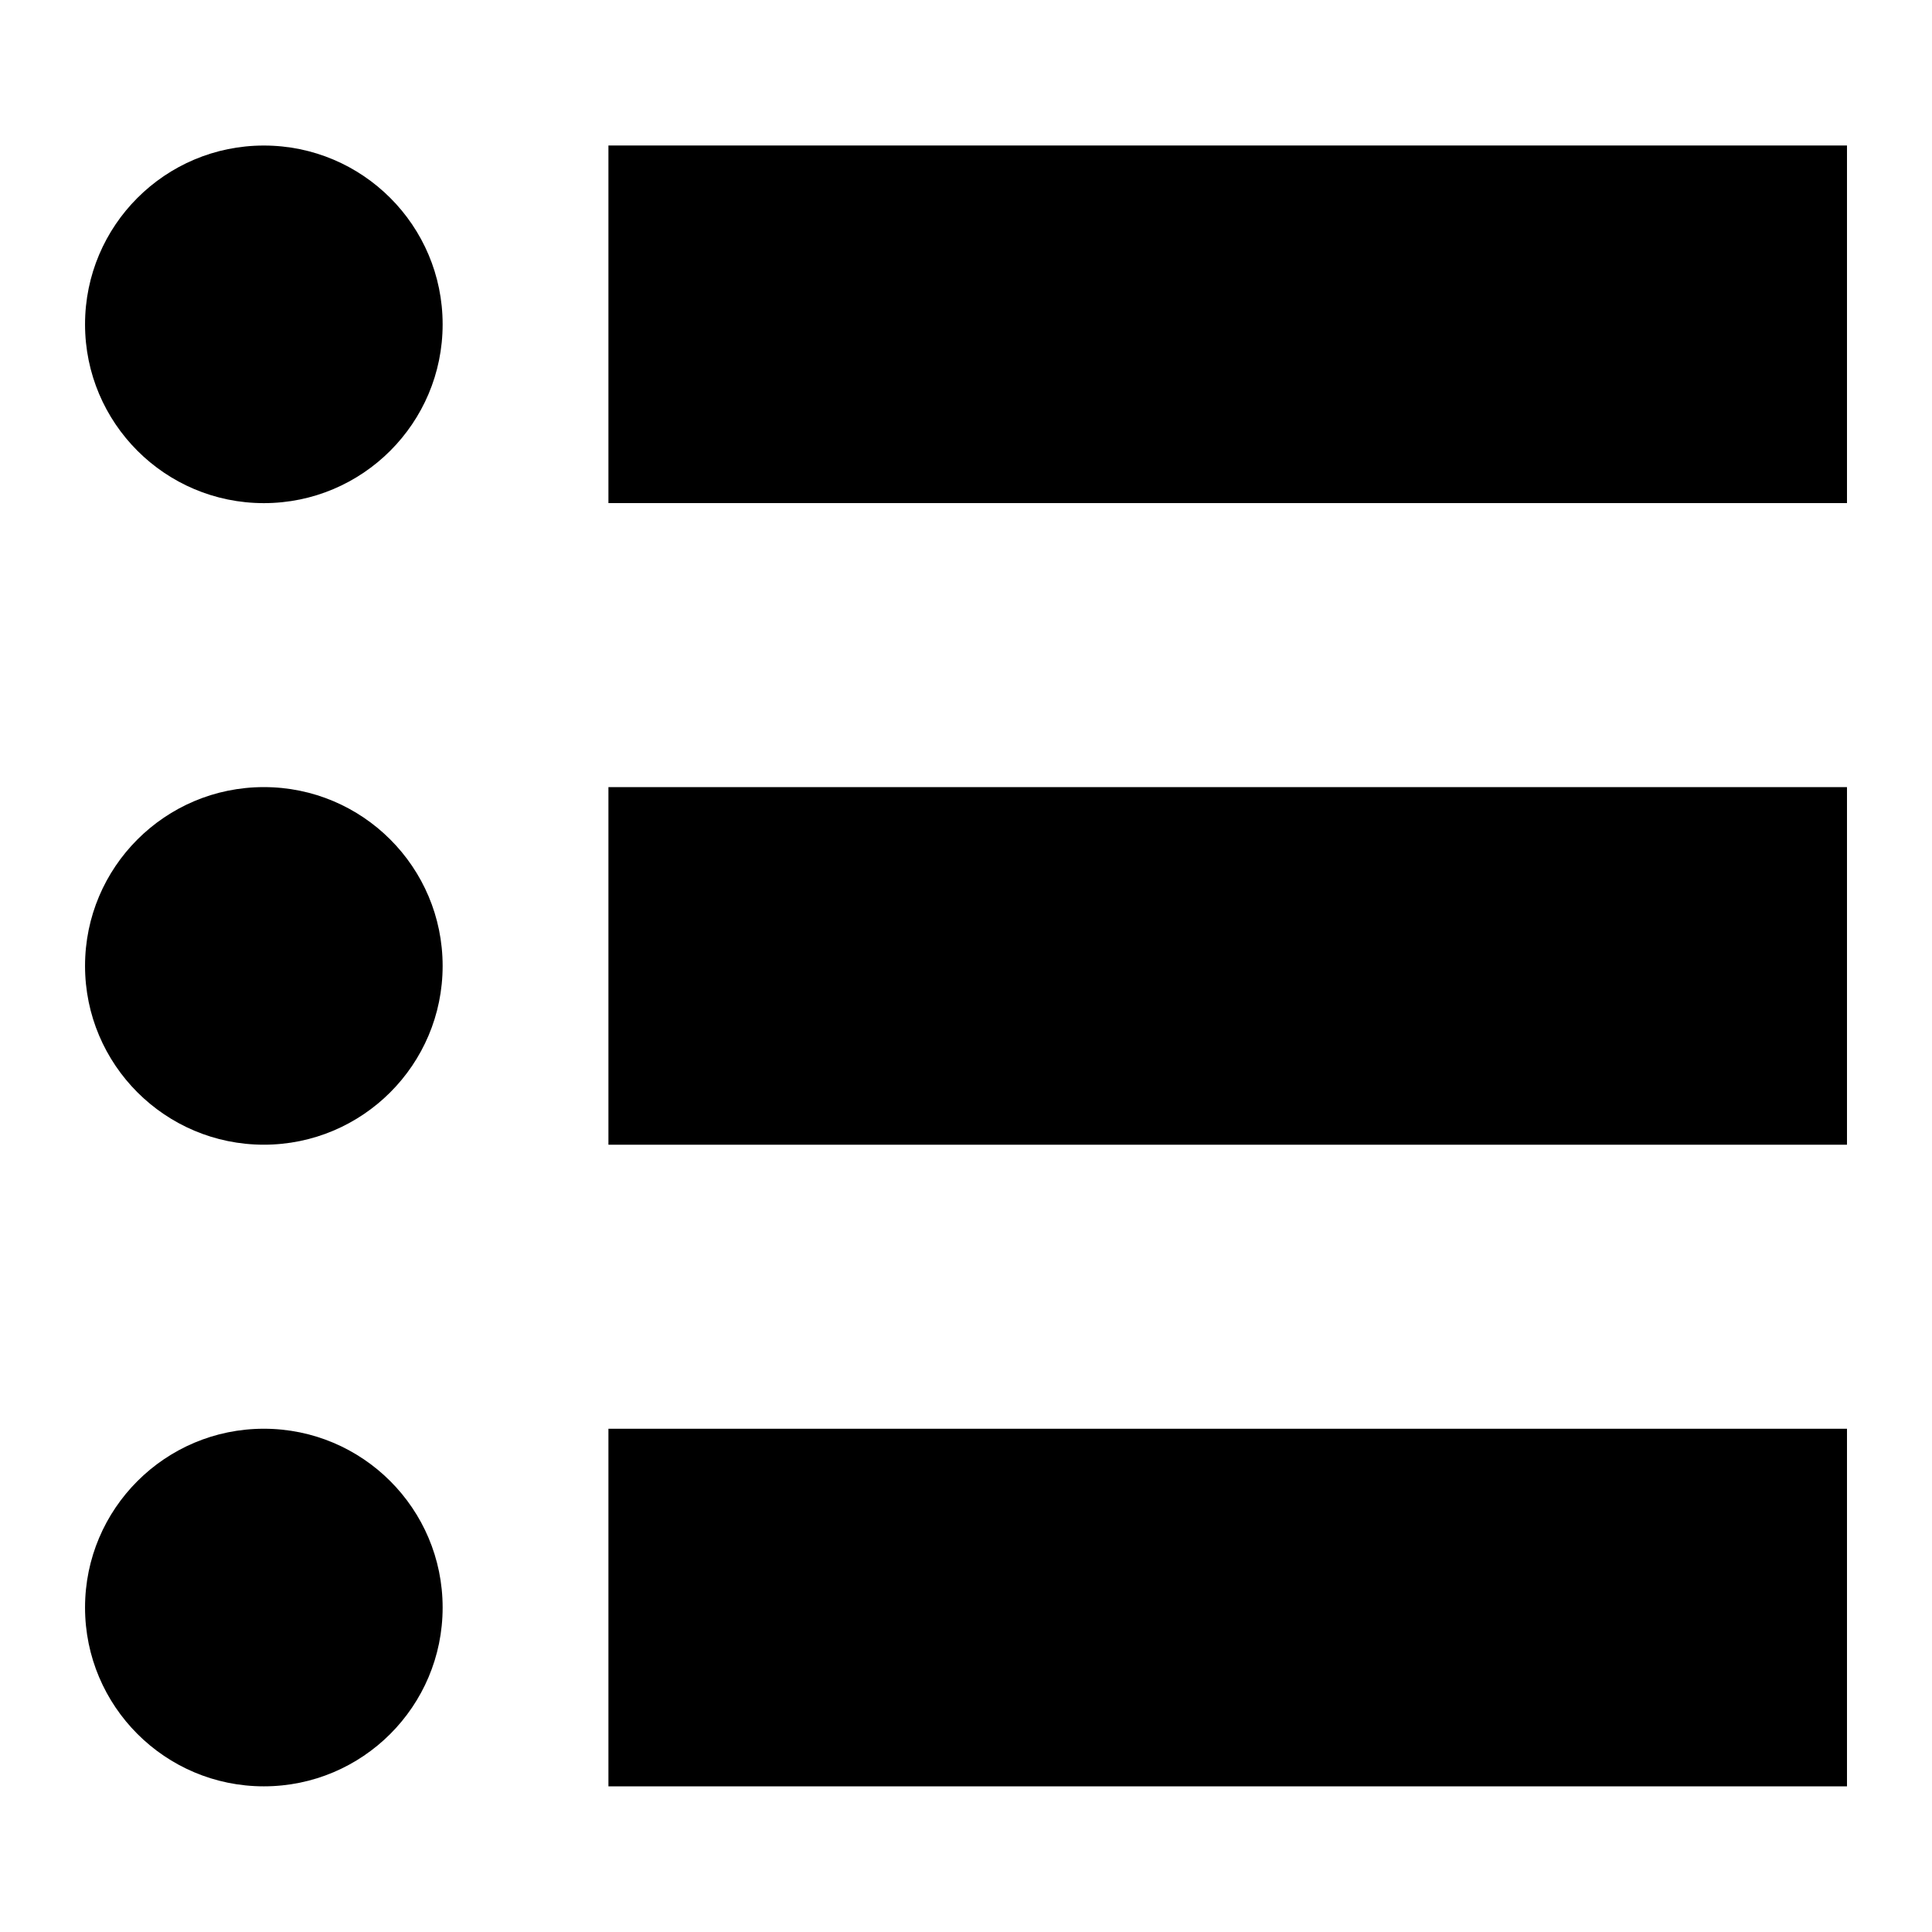
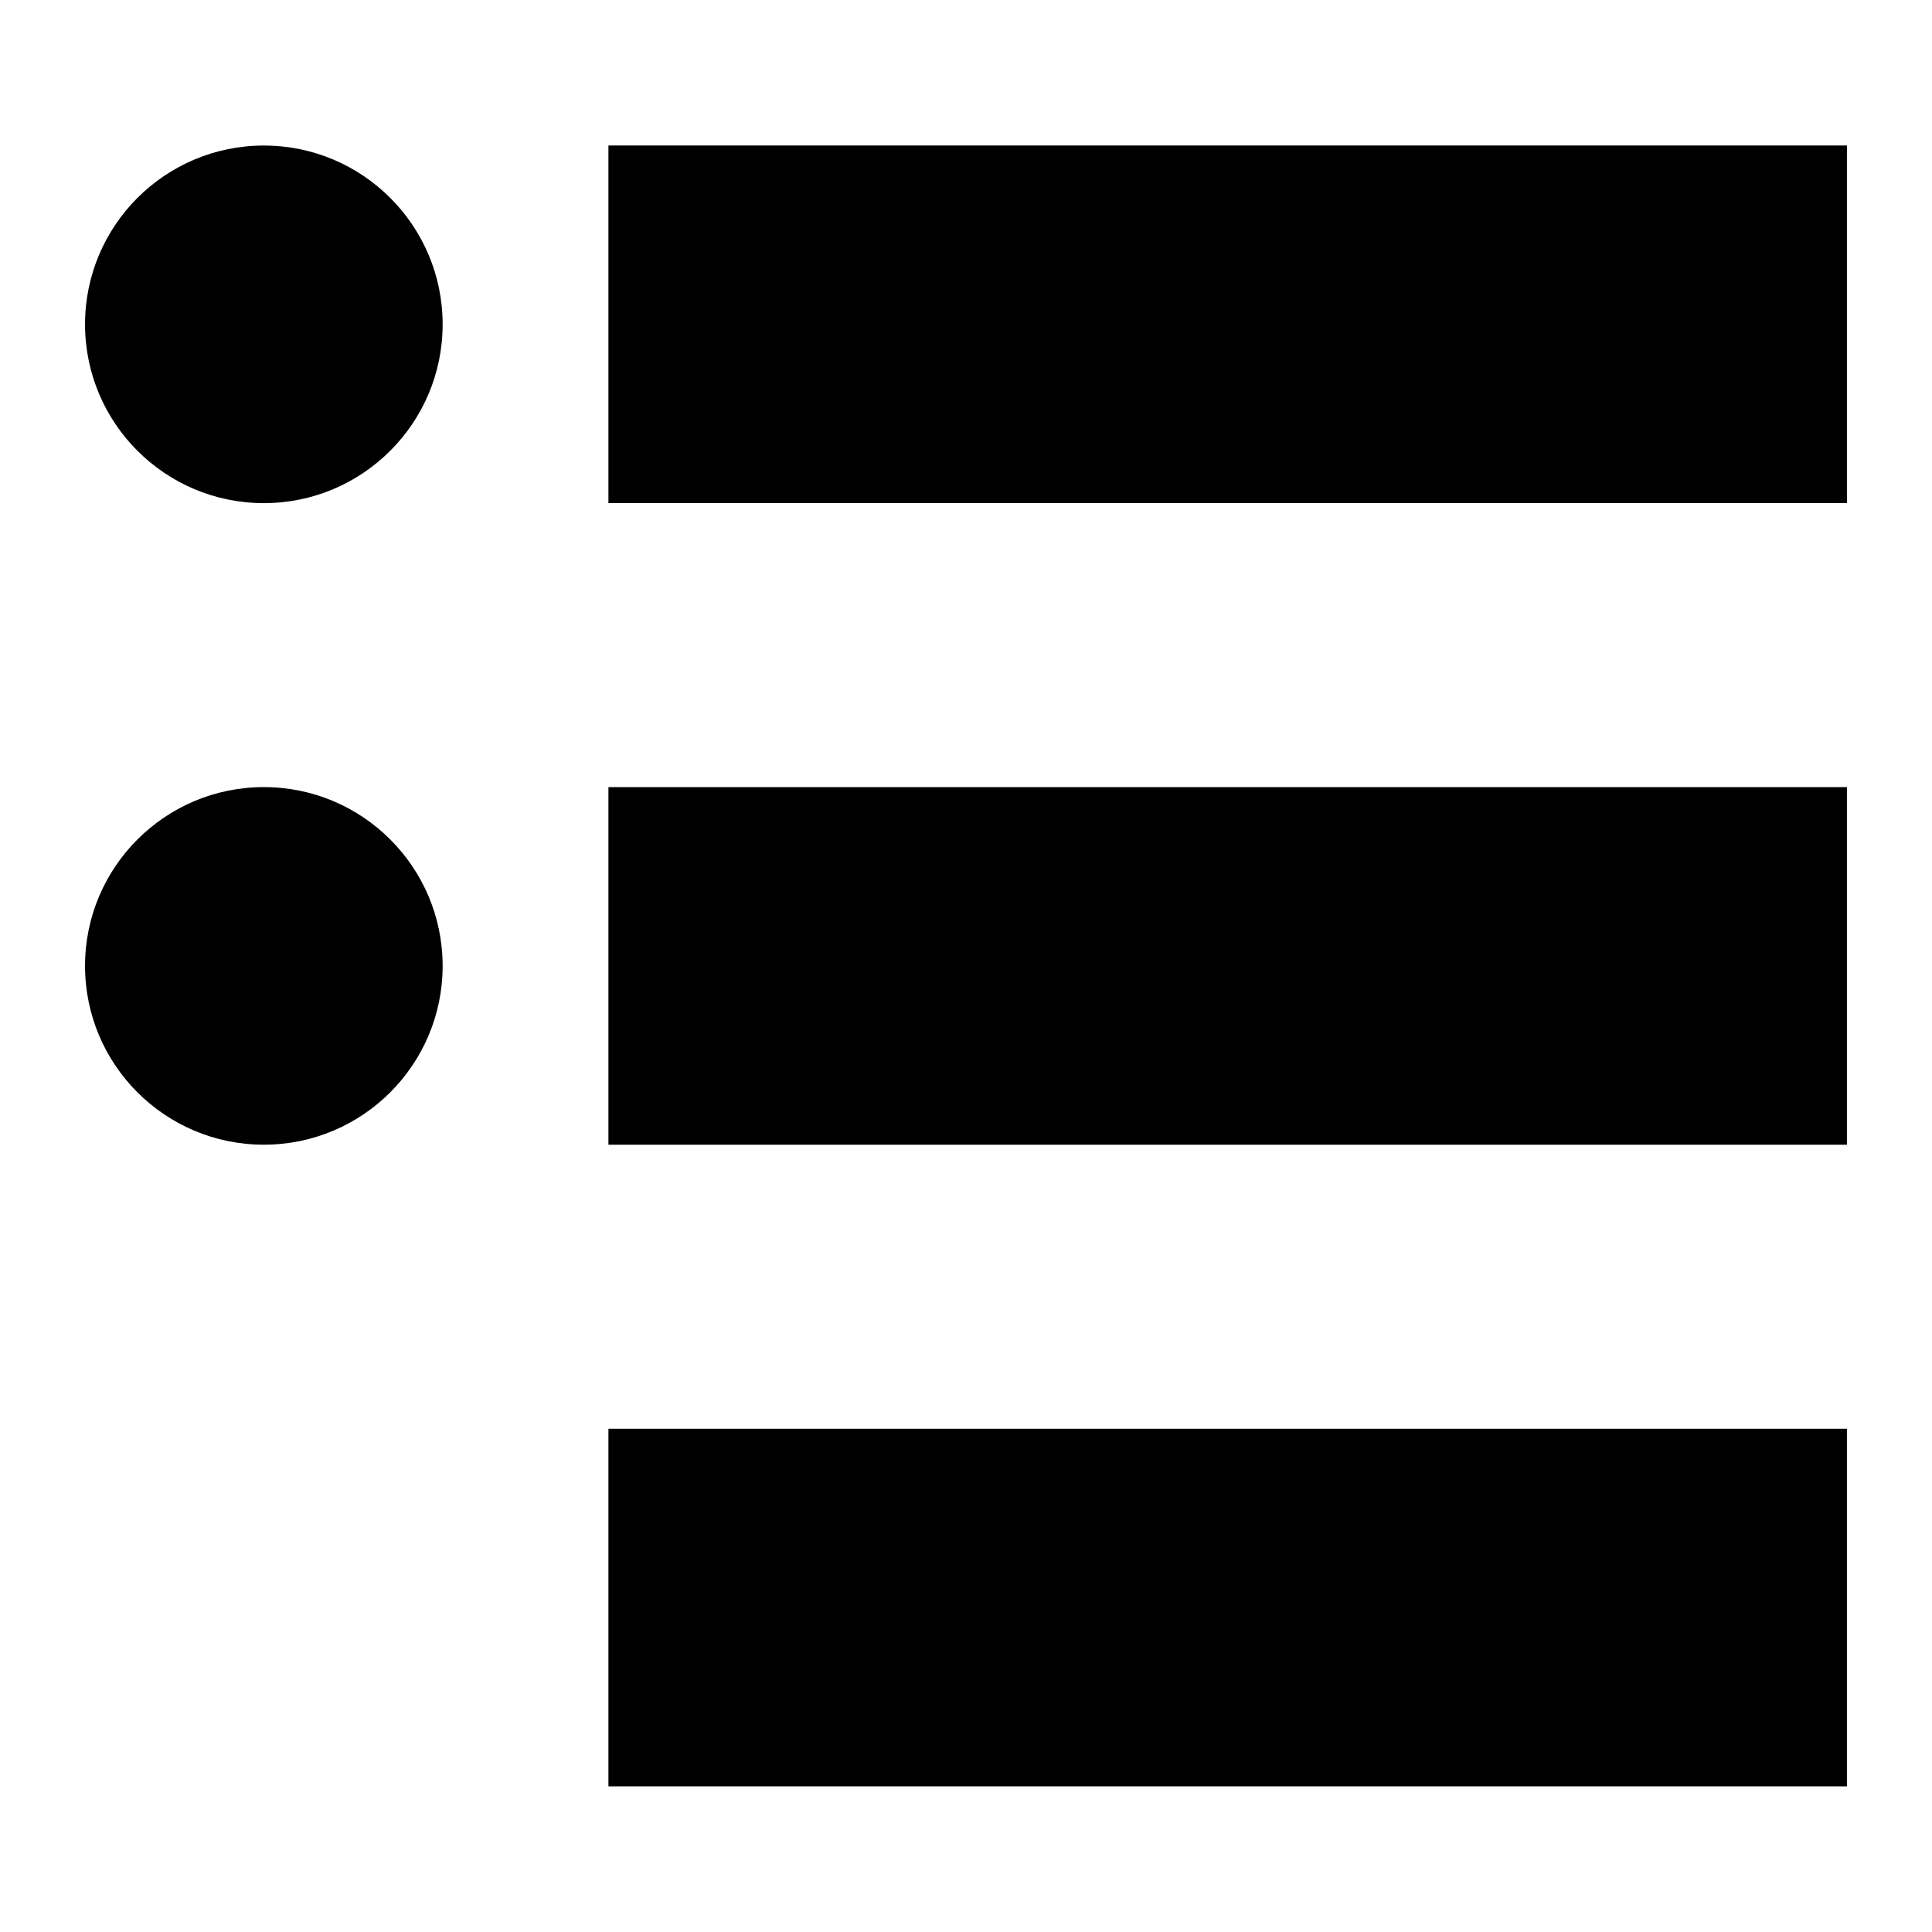
<svg xmlns="http://www.w3.org/2000/svg" fill="#000000" width="800px" height="800px" version="1.1" viewBox="144 144 512 512">
-   <path d="m213.92 182.57c26.164 0 47.383 21.219 47.383 47.383s-21.219 47.383-47.383 47.383c-26.164 0-47.383-21.219-47.383-47.383s21.219-47.383 47.383-47.383zm91.32 340.07h328.23v94.766h-328.23zm0-170.04h328.23v94.766h-328.23zm0-170.04h328.23v94.766h-328.23zm-91.32 340.07c26.164 0 47.383 21.219 47.383 47.383 0 26.164-21.219 47.383-47.383 47.383-26.164 0-47.383-21.219-47.383-47.383 0-26.164 21.219-47.383 47.383-47.383zm0-170.04c26.164 0 47.383 21.219 47.383 47.383s-21.219 47.383-47.383 47.383c-26.164 0-47.383-21.219-47.383-47.383s21.219-47.383 47.383-47.383z" fill-rule="evenodd" />
+   <path d="m213.92 182.57c26.164 0 47.383 21.219 47.383 47.383s-21.219 47.383-47.383 47.383c-26.164 0-47.383-21.219-47.383-47.383s21.219-47.383 47.383-47.383zm91.32 340.07h328.23v94.766h-328.23zm0-170.04h328.23v94.766h-328.23zm0-170.04h328.23v94.766h-328.23zm-91.32 340.07zm0-170.04c26.164 0 47.383 21.219 47.383 47.383s-21.219 47.383-47.383 47.383c-26.164 0-47.383-21.219-47.383-47.383s21.219-47.383 47.383-47.383z" fill-rule="evenodd" />
</svg>